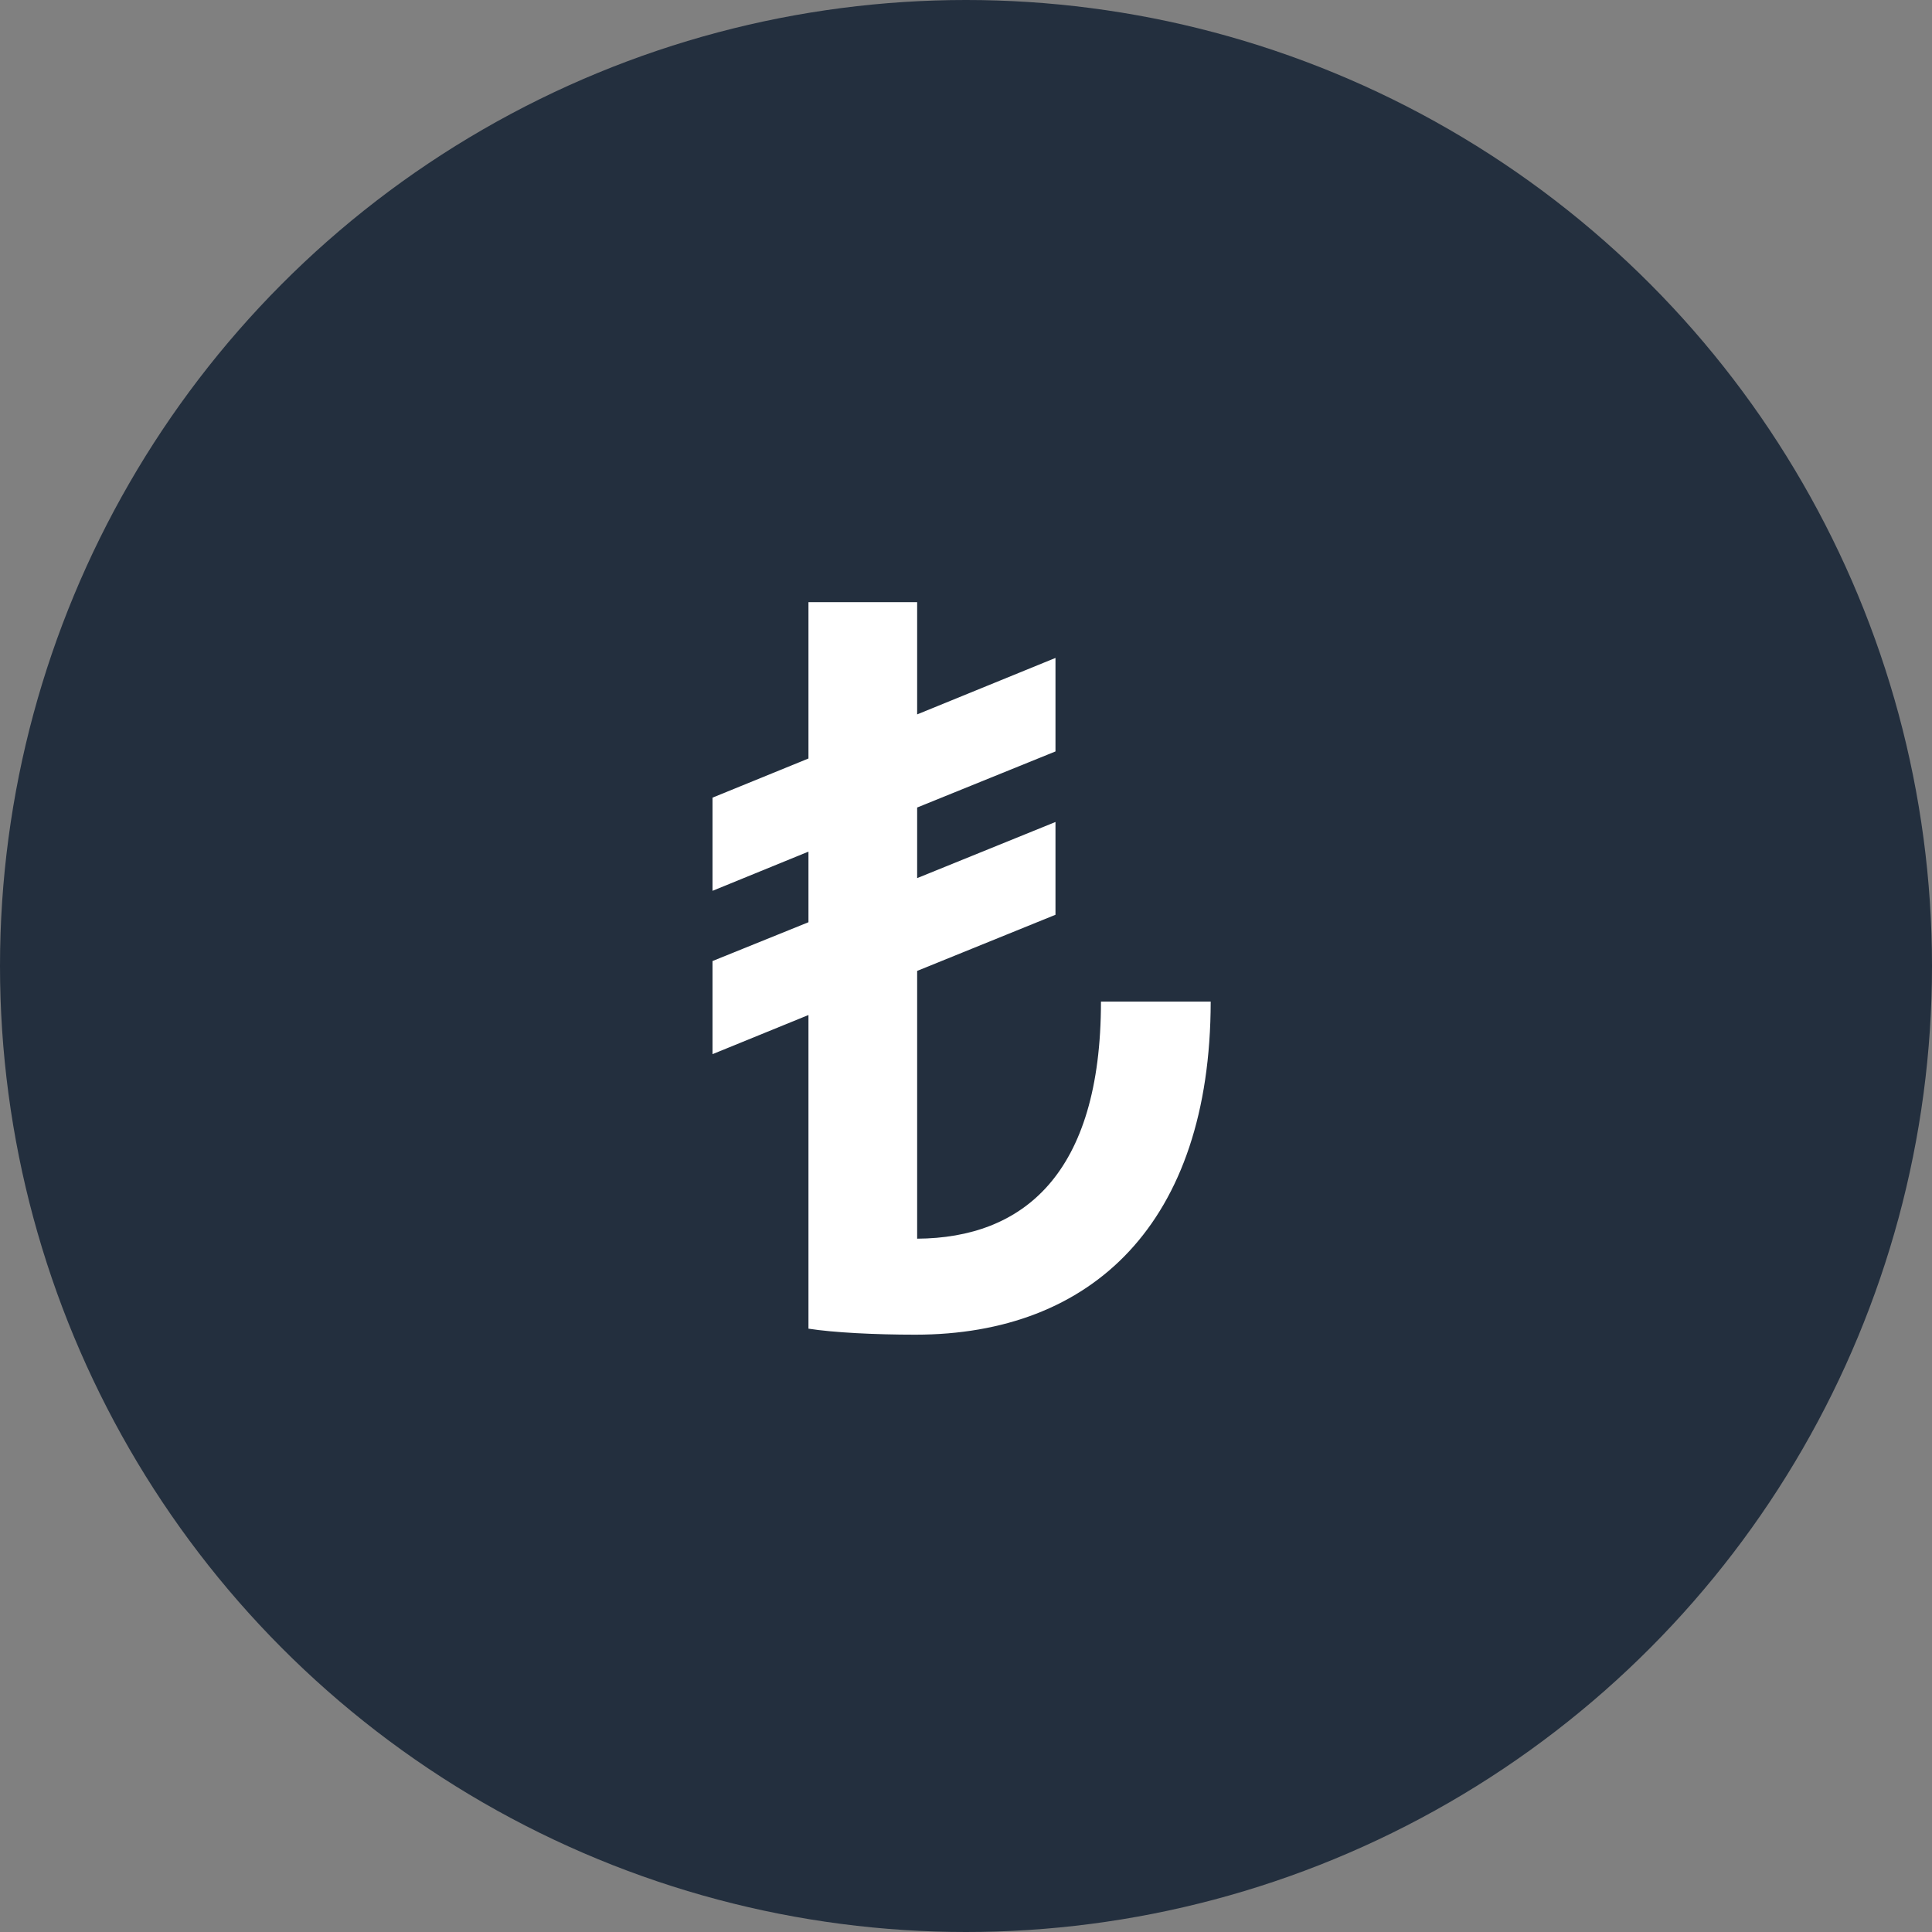
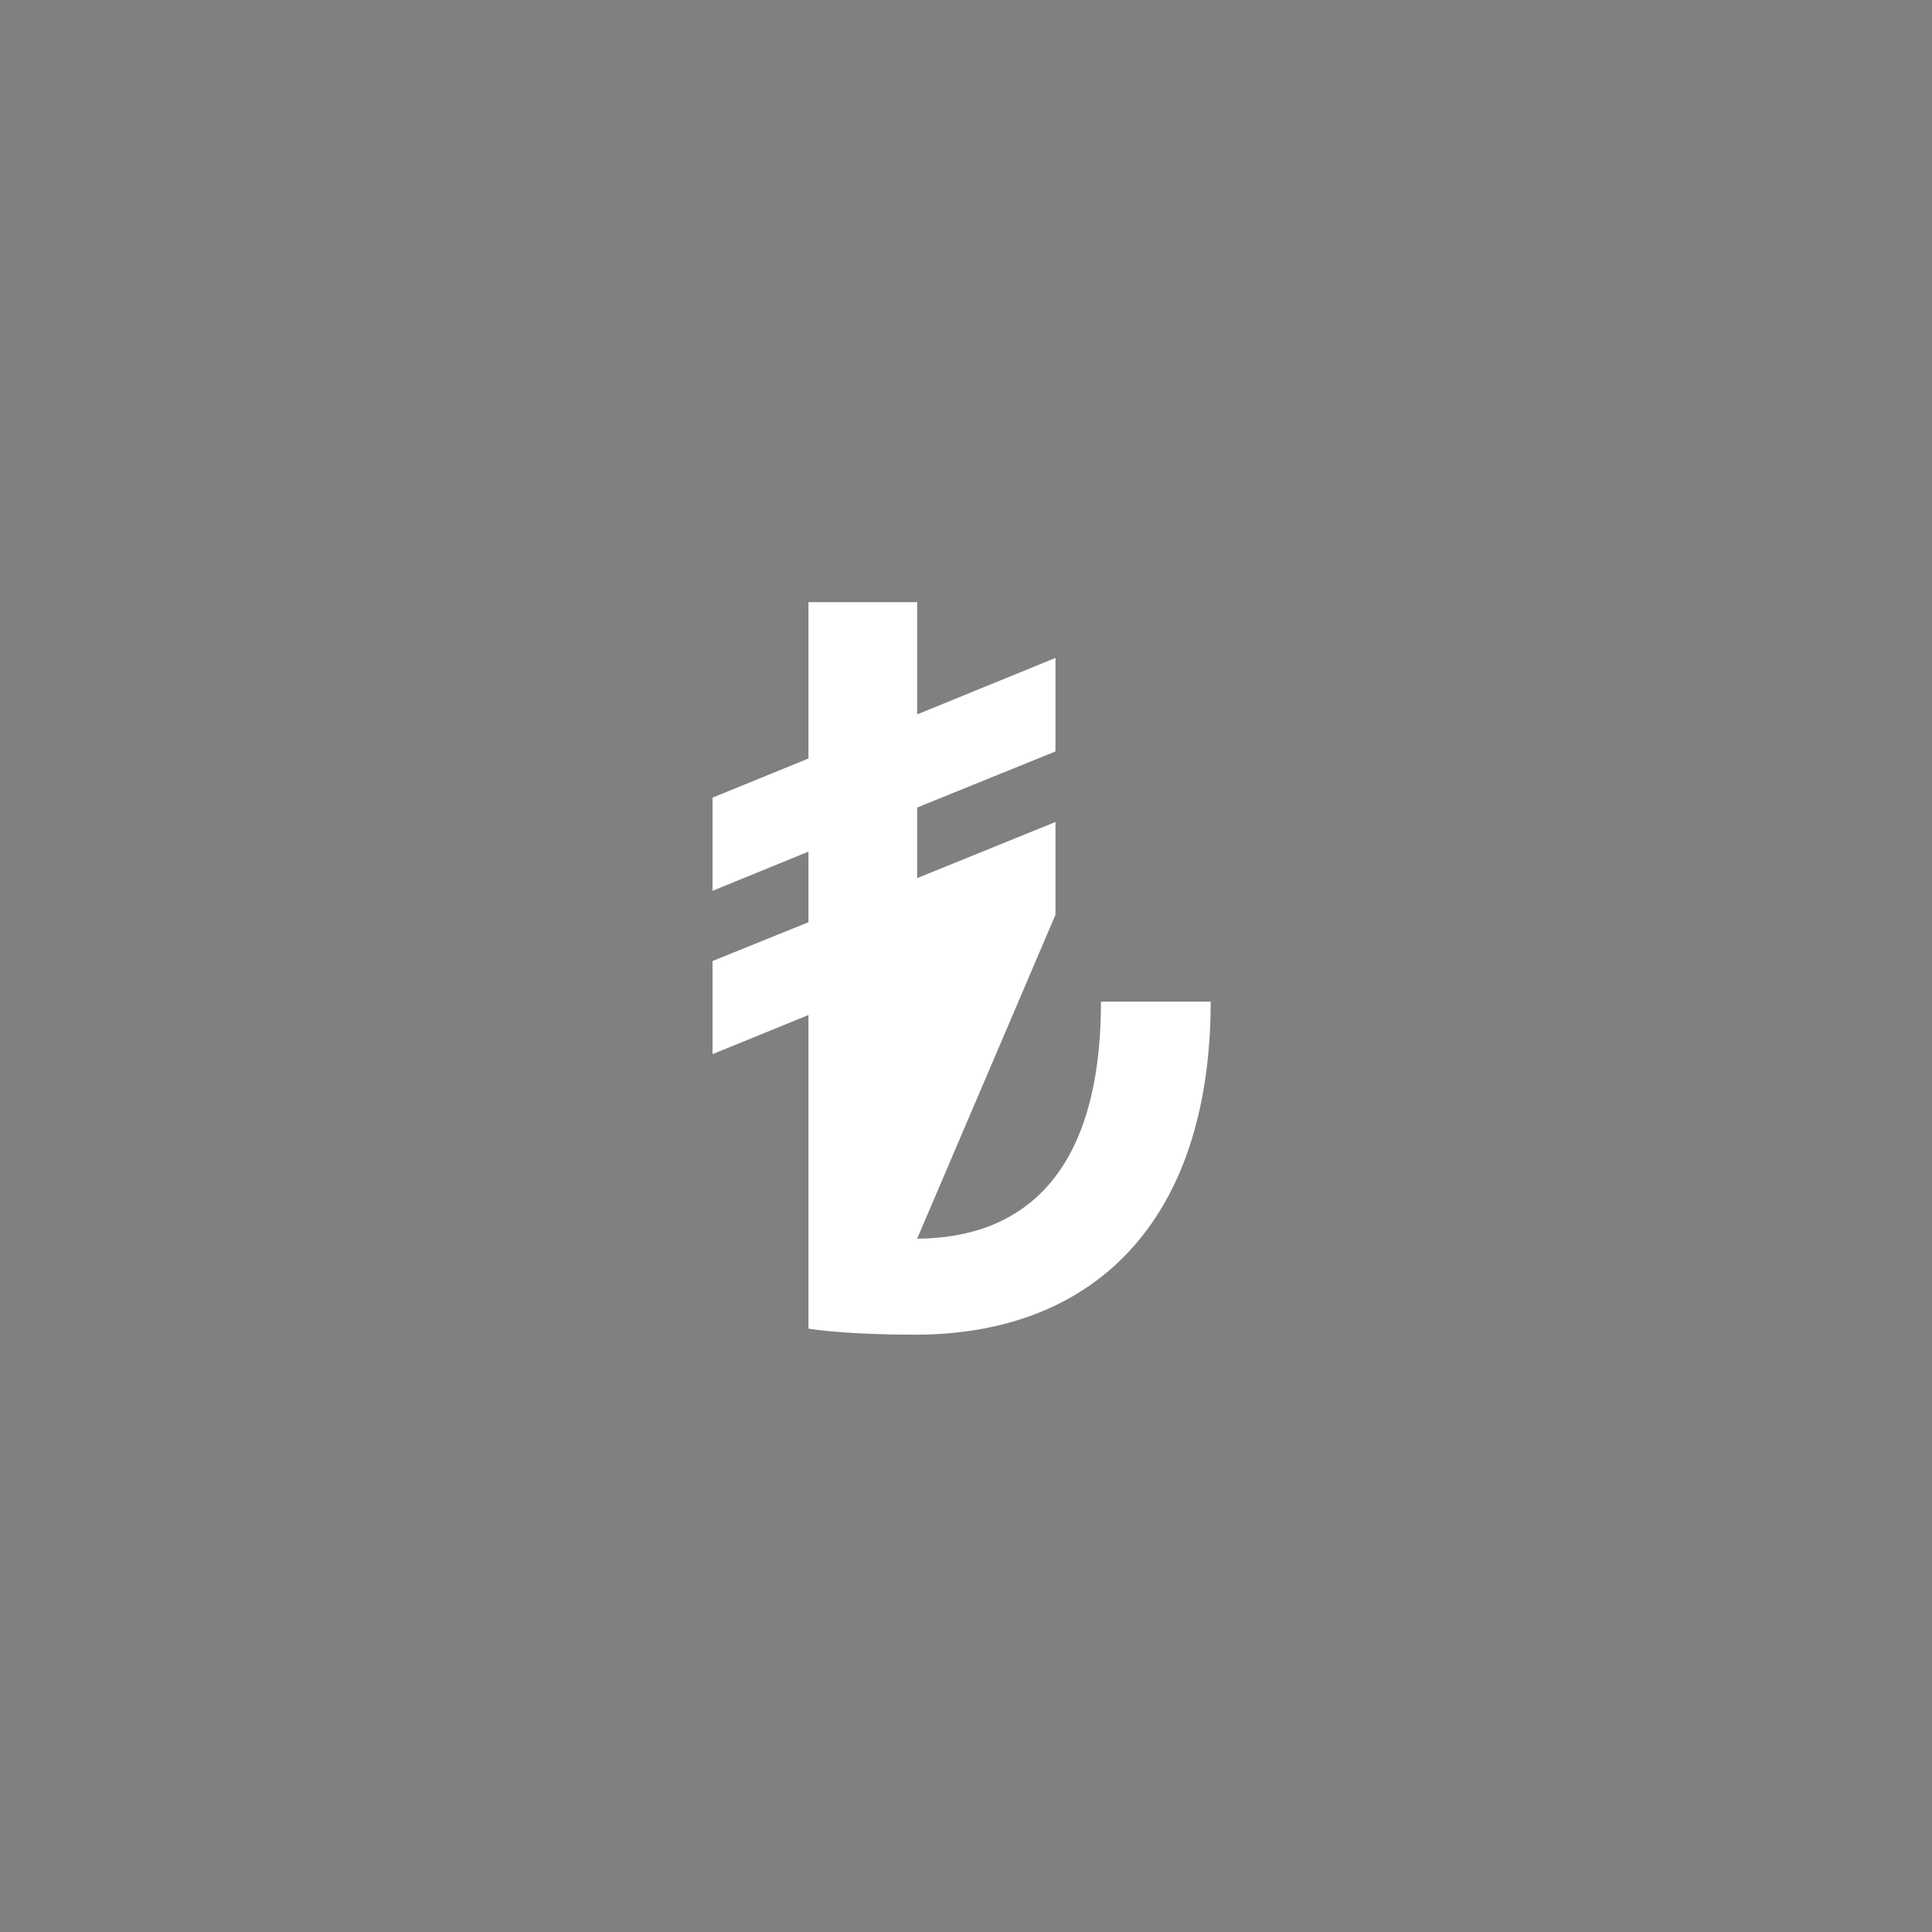
<svg xmlns="http://www.w3.org/2000/svg" width="35" height="35" viewBox="0 0 35 35" fill="none">
  <rect x="0" y="0" width="35" height="35" fill="#808080" stroke="none" />
-   <circle cx="17.5" cy="17.5" r="17.5" fill="#232F3E" />
-   <path d="M16.615 10.909H14.646V13.741L12.908 14.45V16.138L14.646 15.428V16.707L12.908 17.41V19.097L14.646 18.388V24.07C15.1 24.141 15.848 24.179 16.583 24.179C19.785 24.179 21.927 22.159 21.933 18.145H19.945C19.945 21.283 18.526 22.428 16.615 22.44V17.589L19.121 16.572V14.891L16.615 15.908V14.629L19.121 13.613V11.919L16.615 12.942V10.909Z" fill="white" />
+   <path d="M16.615 10.909H14.646V13.741L12.908 14.45V16.138L14.646 15.428V16.707L12.908 17.41V19.097L14.646 18.388V24.07C15.1 24.141 15.848 24.179 16.583 24.179C19.785 24.179 21.927 22.159 21.933 18.145H19.945C19.945 21.283 18.526 22.428 16.615 22.44L19.121 16.572V14.891L16.615 15.908V14.629L19.121 13.613V11.919L16.615 12.942V10.909Z" fill="white" />
</svg>